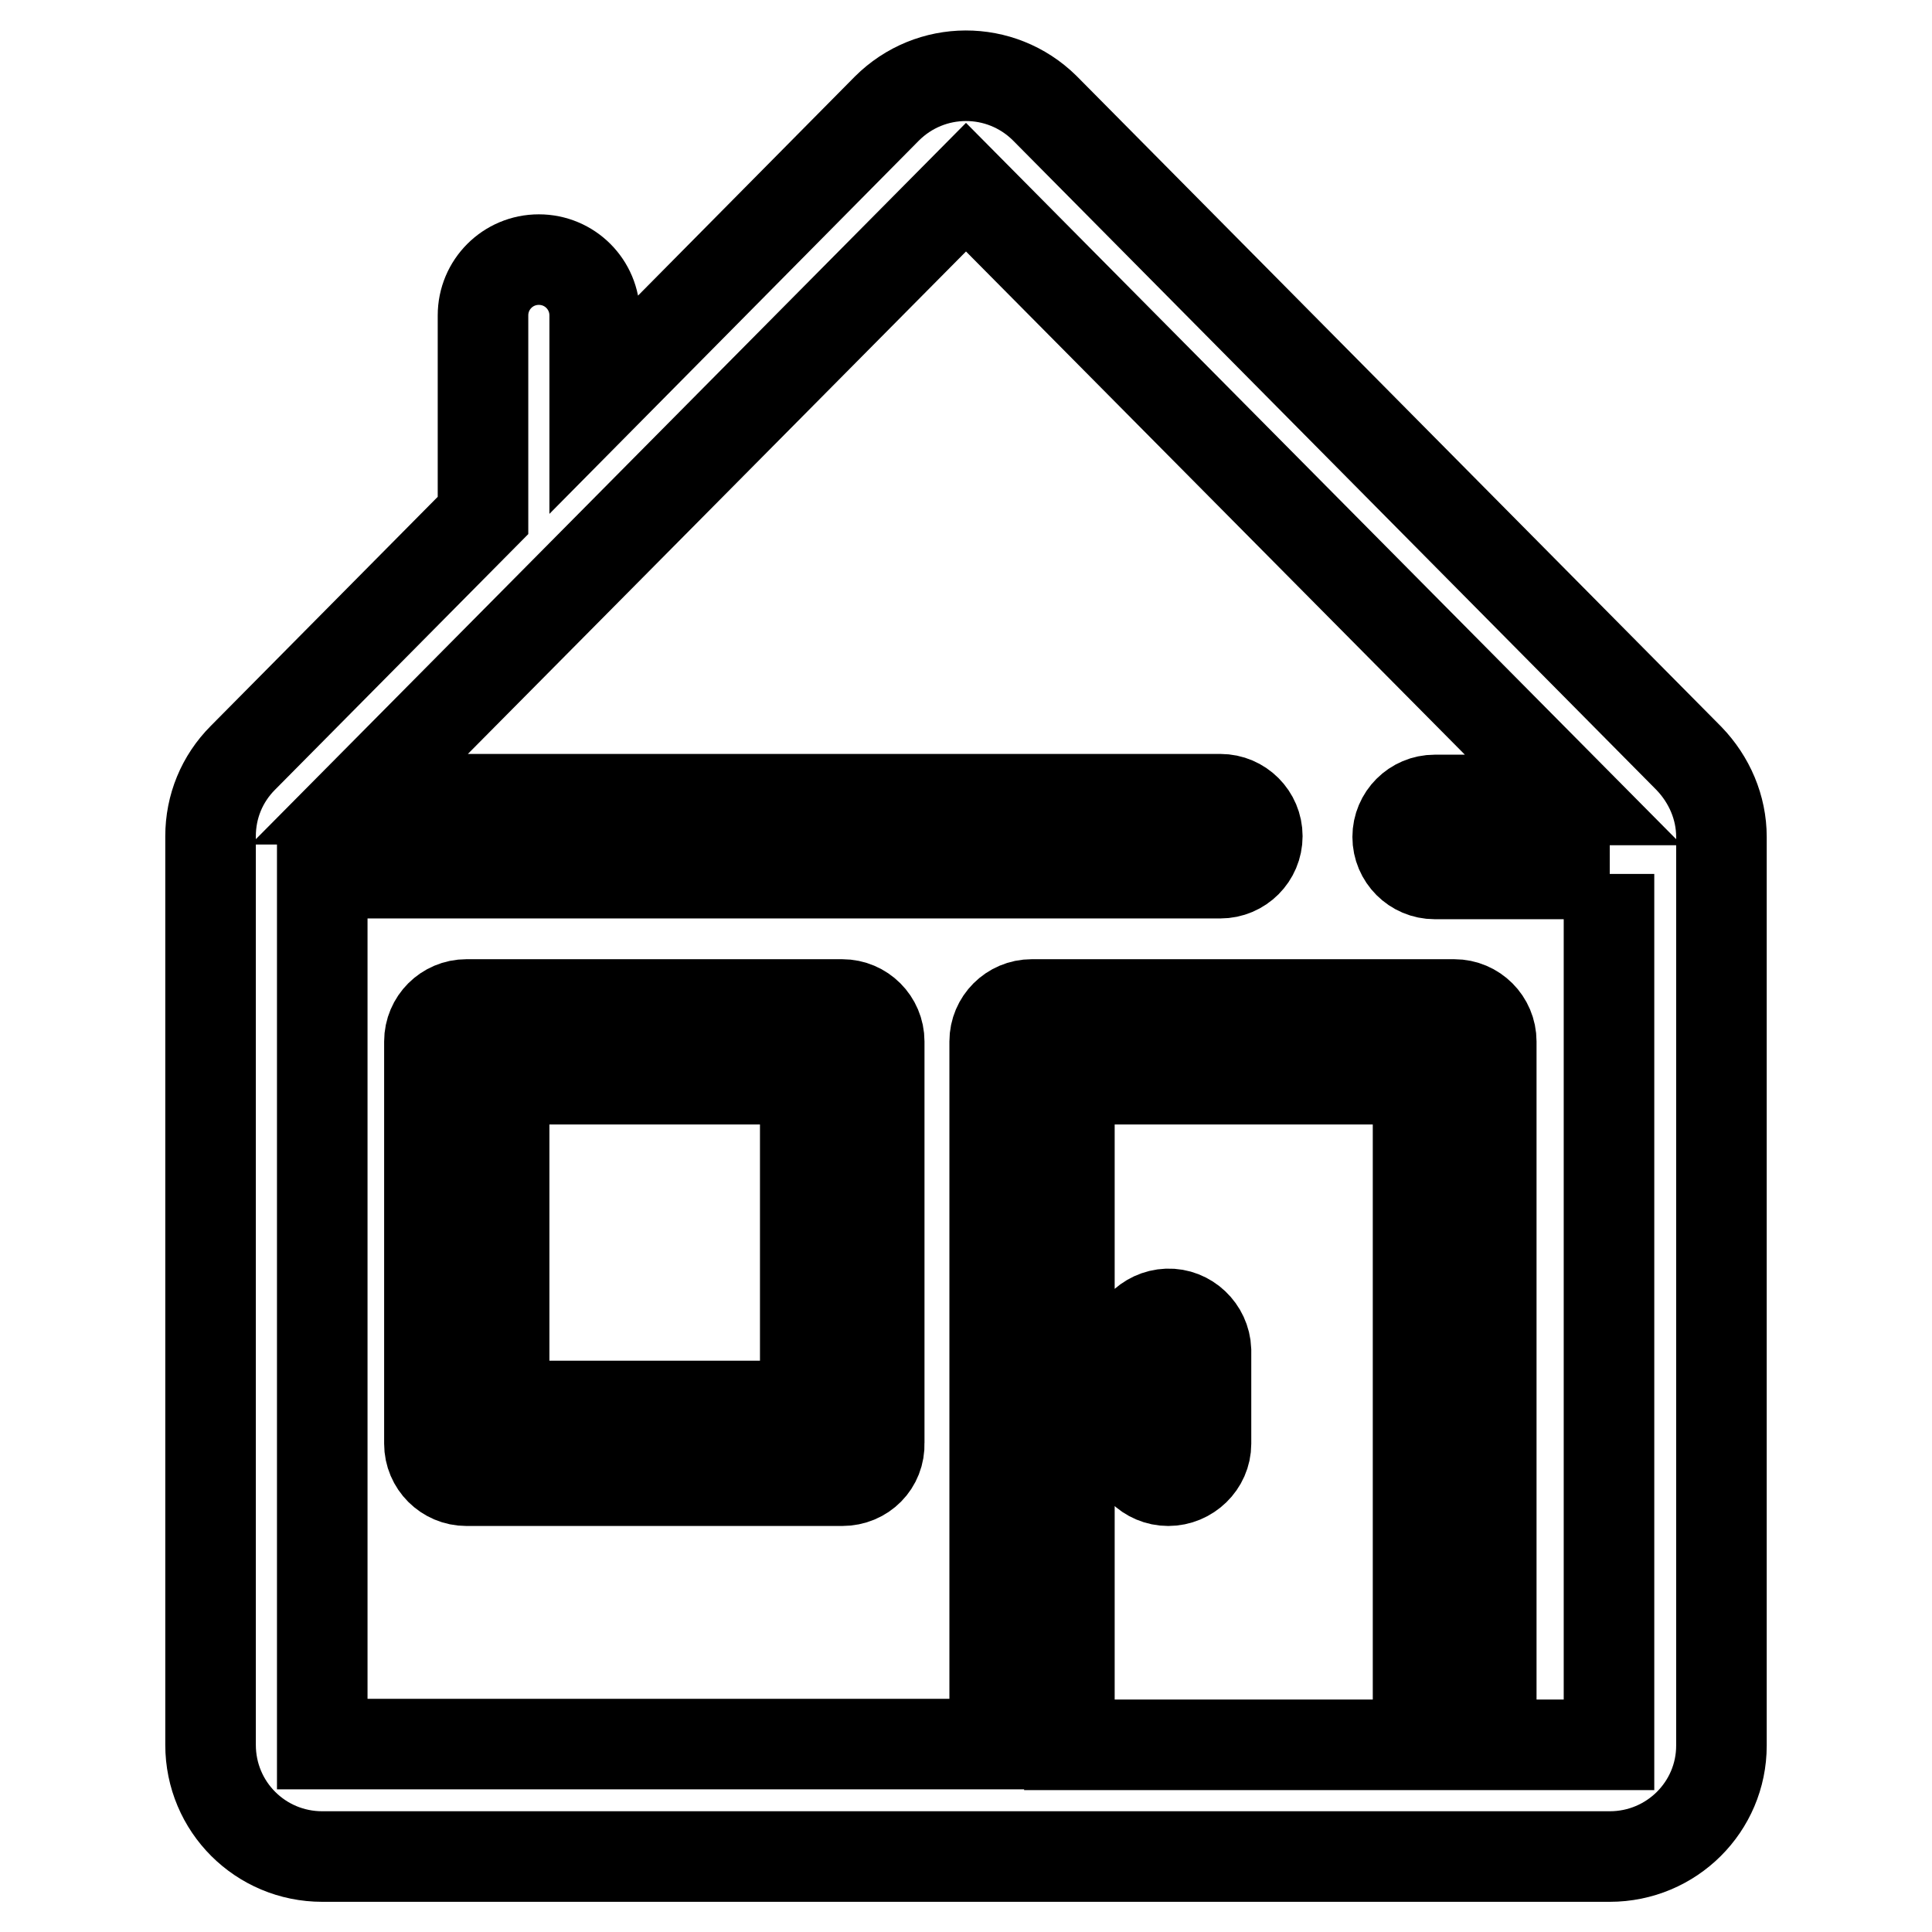
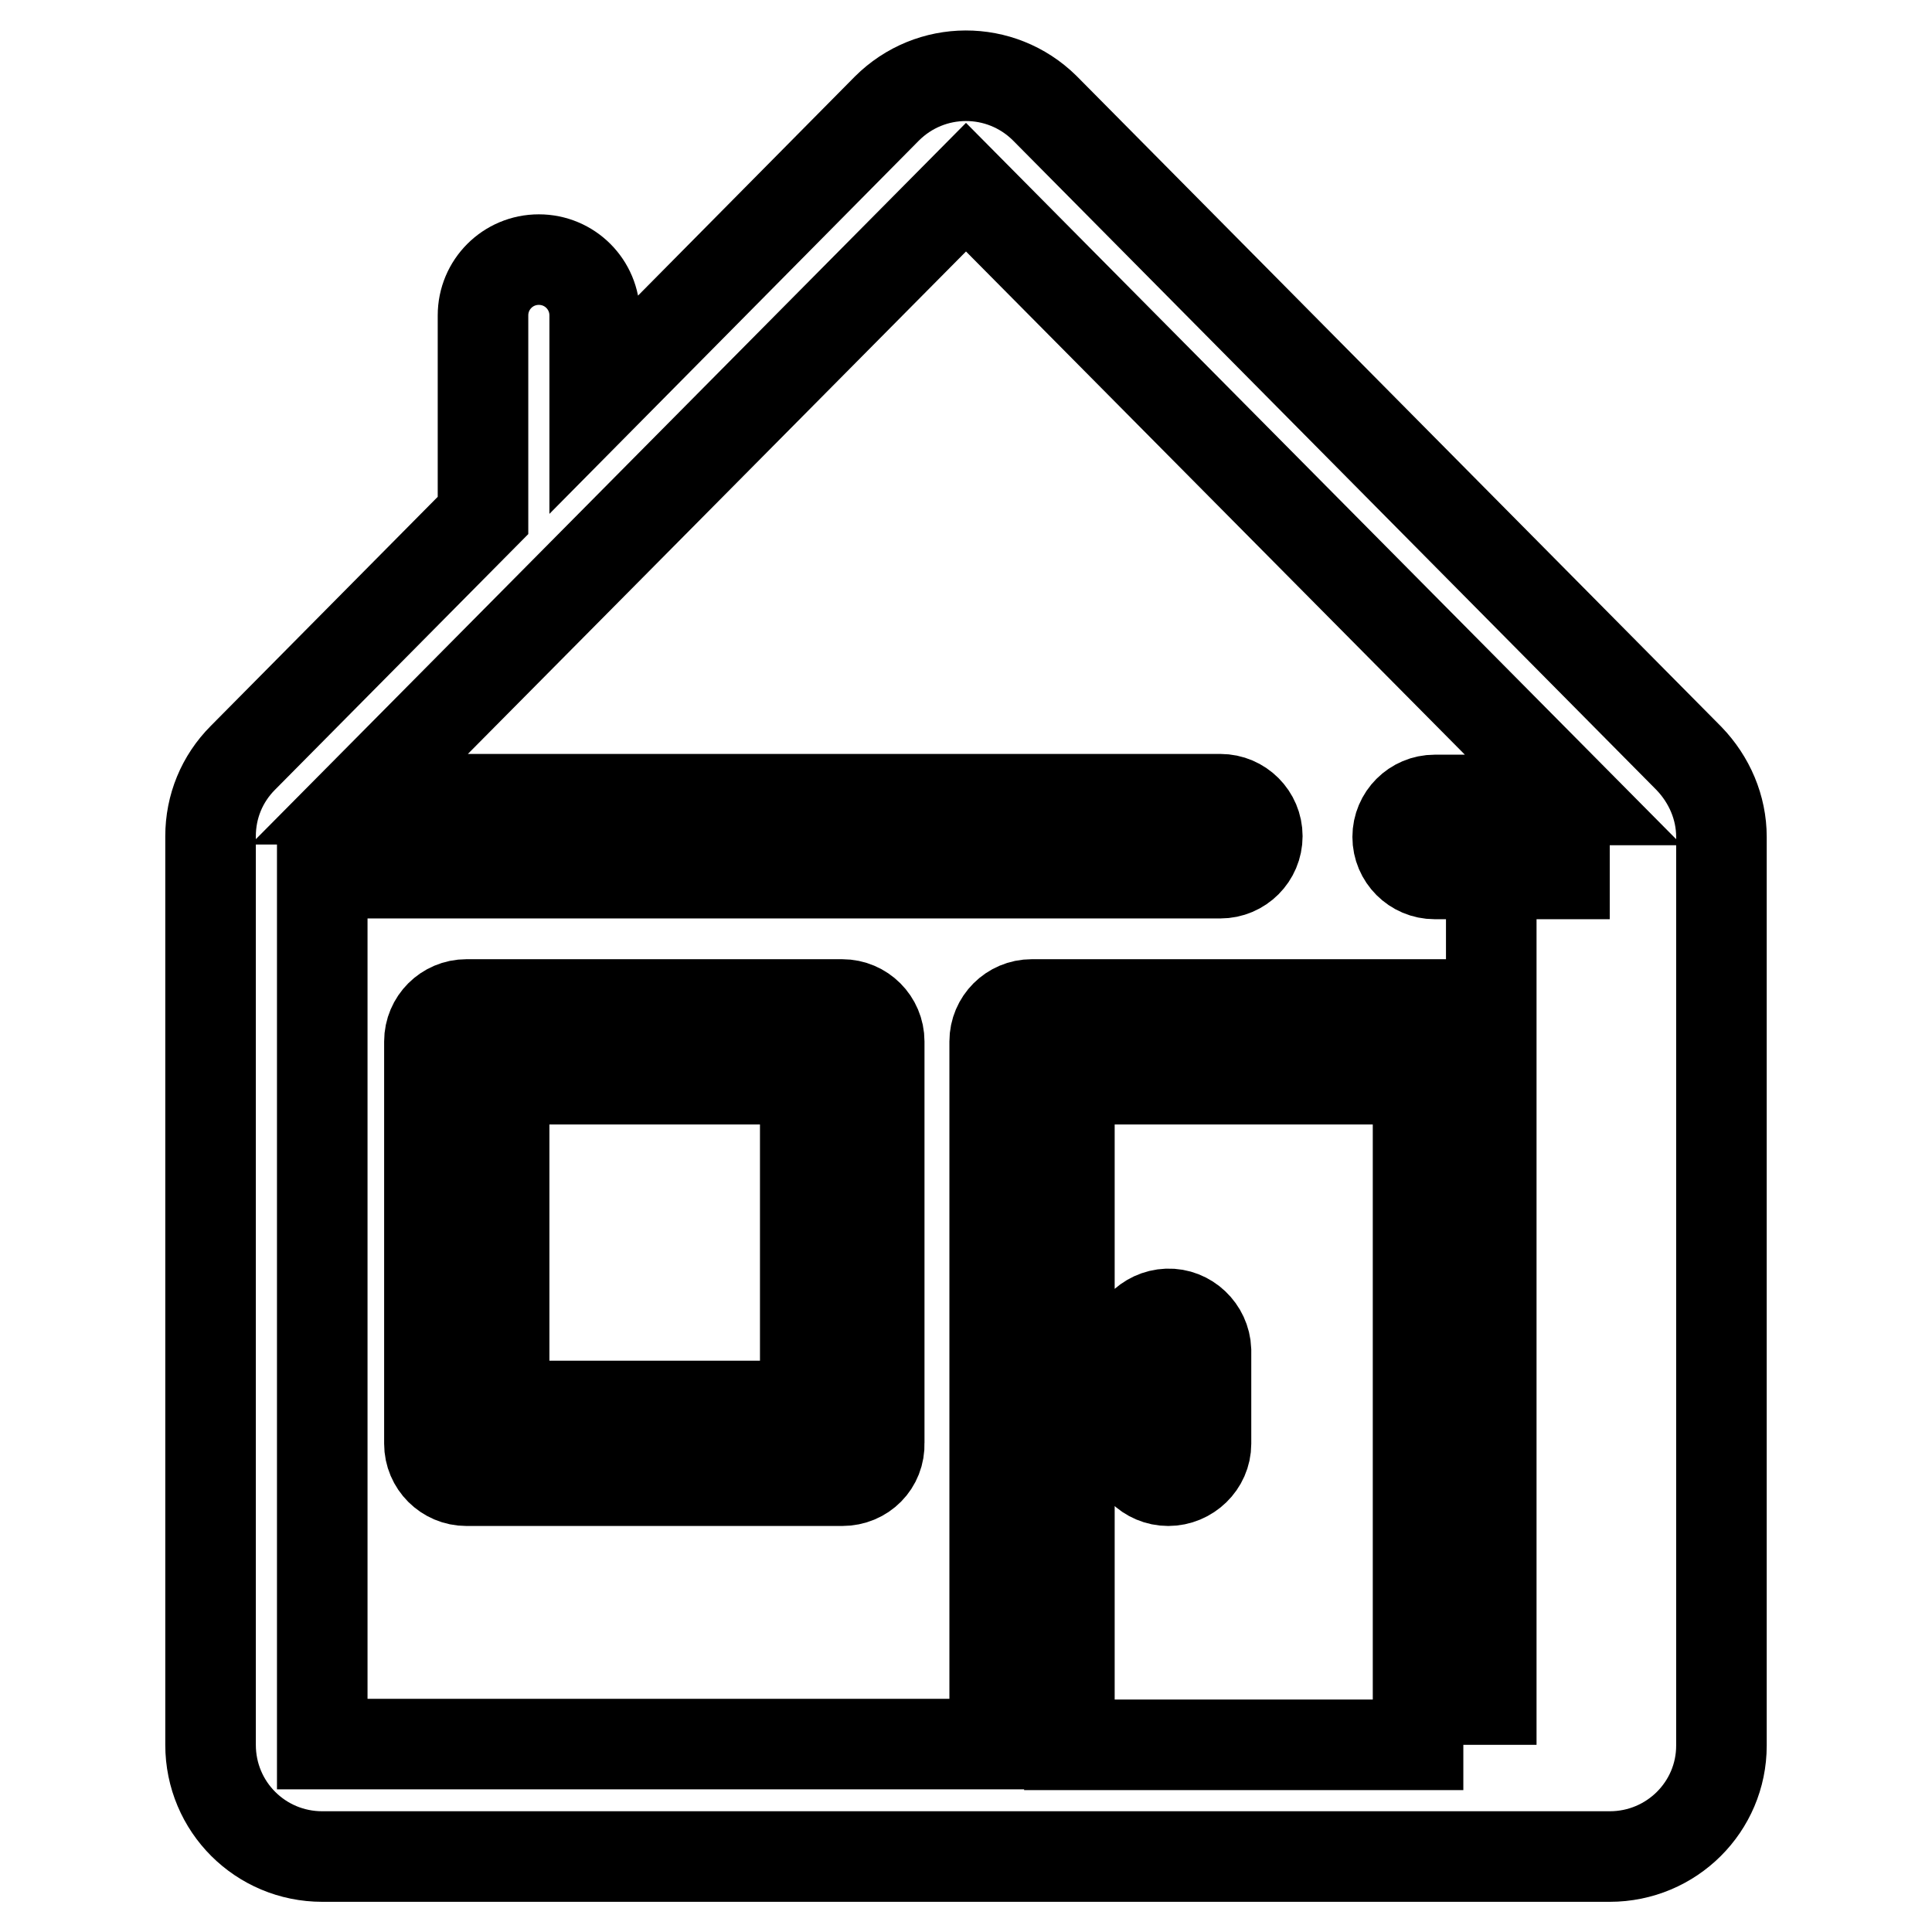
<svg xmlns="http://www.w3.org/2000/svg" version="1.1" x="0px" y="0px" viewBox="0 0 256 256" enable-background="new 0 0 256 256" xml:space="preserve">
  <g>
-     <path stroke-width="12" fill-opacity="0" stroke="#000000" d="M213.3,246H42.7c-8.2,0-14.8-6.6-14.8-14.8V110.8c0-3.9,1.5-7.6,4.3-10.4L64,68.3c0-0.1,0-0.2,0-0.3V41.8 c0-4.1,3.3-7.4,7.4-7.4c4.1,0,7.4,3.3,7.4,7.4v11.7l38.7-39.1c5.8-5.8,15.1-5.8,20.9-0.1c0,0,0,0,0.1,0.1l85.3,86.1 c2.7,2.8,4.3,6.5,4.3,10.4v120.4C228.1,239.4,221.5,246,213.3,246L213.3,246L213.3,246z M141.7,231.2h46.2V143h-46.2V231.2z  M213.3,115.8h-23.2c-2.7,0-4.9-2.2-4.9-4.9c0-2.7,2.2-4.9,4.9-4.9h18.4L128,24.8l-80.4,81.1h114.1c2.7,0,4.9,2.2,4.9,4.9 c0,2.7-2.2,4.9-4.9,4.9H42.7v115.4h89.1V138c0-2.7,2.2-4.9,4.9-4.9h56c2.7,0,4.9,2.2,4.9,4.9v93.2h15.6V115.8L213.3,115.8z  M111.6,196.2H61.8c-2.7,0-4.9-2.2-4.9-4.9V138c0-2.7,2.2-4.9,4.9-4.9h49.8c2.7,0,4.9,2.2,4.9,4.9v53.2 C116.6,194,114.4,196.2,111.6,196.2L111.6,196.2z M106.7,143H66.8v43.3h39.9V143L106.7,143z M154.8,196.2c-2.7,0-4.9-2.2-4.9-4.9 l0,0v-12.1c-0.1-2.7,2.1-5,4.8-5.1c2.7-0.1,5,2.1,5.1,4.8c0,0.1,0,0.2,0,0.3v12.1C159.8,194,157.5,196.2,154.8,196.2z" />
+     <path stroke-width="12" fill-opacity="0" stroke="#000000" d="M213.3,246H42.7c-8.2,0-14.8-6.6-14.8-14.8V110.8c0-3.9,1.5-7.6,4.3-10.4L64,68.3c0-0.1,0-0.2,0-0.3V41.8 c0-4.1,3.3-7.4,7.4-7.4c4.1,0,7.4,3.3,7.4,7.4v11.7l38.7-39.1c5.8-5.8,15.1-5.8,20.9-0.1c0,0,0,0,0.1,0.1l85.3,86.1 c2.7,2.8,4.3,6.5,4.3,10.4v120.4C228.1,239.4,221.5,246,213.3,246L213.3,246L213.3,246z M141.7,231.2h46.2V143h-46.2V231.2z  M213.3,115.8h-23.2c-2.7,0-4.9-2.2-4.9-4.9c0-2.7,2.2-4.9,4.9-4.9h18.4L128,24.8l-80.4,81.1h114.1c2.7,0,4.9,2.2,4.9,4.9 c0,2.7-2.2,4.9-4.9,4.9H42.7v115.4h89.1V138c0-2.7,2.2-4.9,4.9-4.9h56c2.7,0,4.9,2.2,4.9,4.9v93.2V115.8L213.3,115.8z  M111.6,196.2H61.8c-2.7,0-4.9-2.2-4.9-4.9V138c0-2.7,2.2-4.9,4.9-4.9h49.8c2.7,0,4.9,2.2,4.9,4.9v53.2 C116.6,194,114.4,196.2,111.6,196.2L111.6,196.2z M106.7,143H66.8v43.3h39.9V143L106.7,143z M154.8,196.2c-2.7,0-4.9-2.2-4.9-4.9 l0,0v-12.1c-0.1-2.7,2.1-5,4.8-5.1c2.7-0.1,5,2.1,5.1,4.8c0,0.1,0,0.2,0,0.3v12.1C159.8,194,157.5,196.2,154.8,196.2z" />
  </g>
</svg>